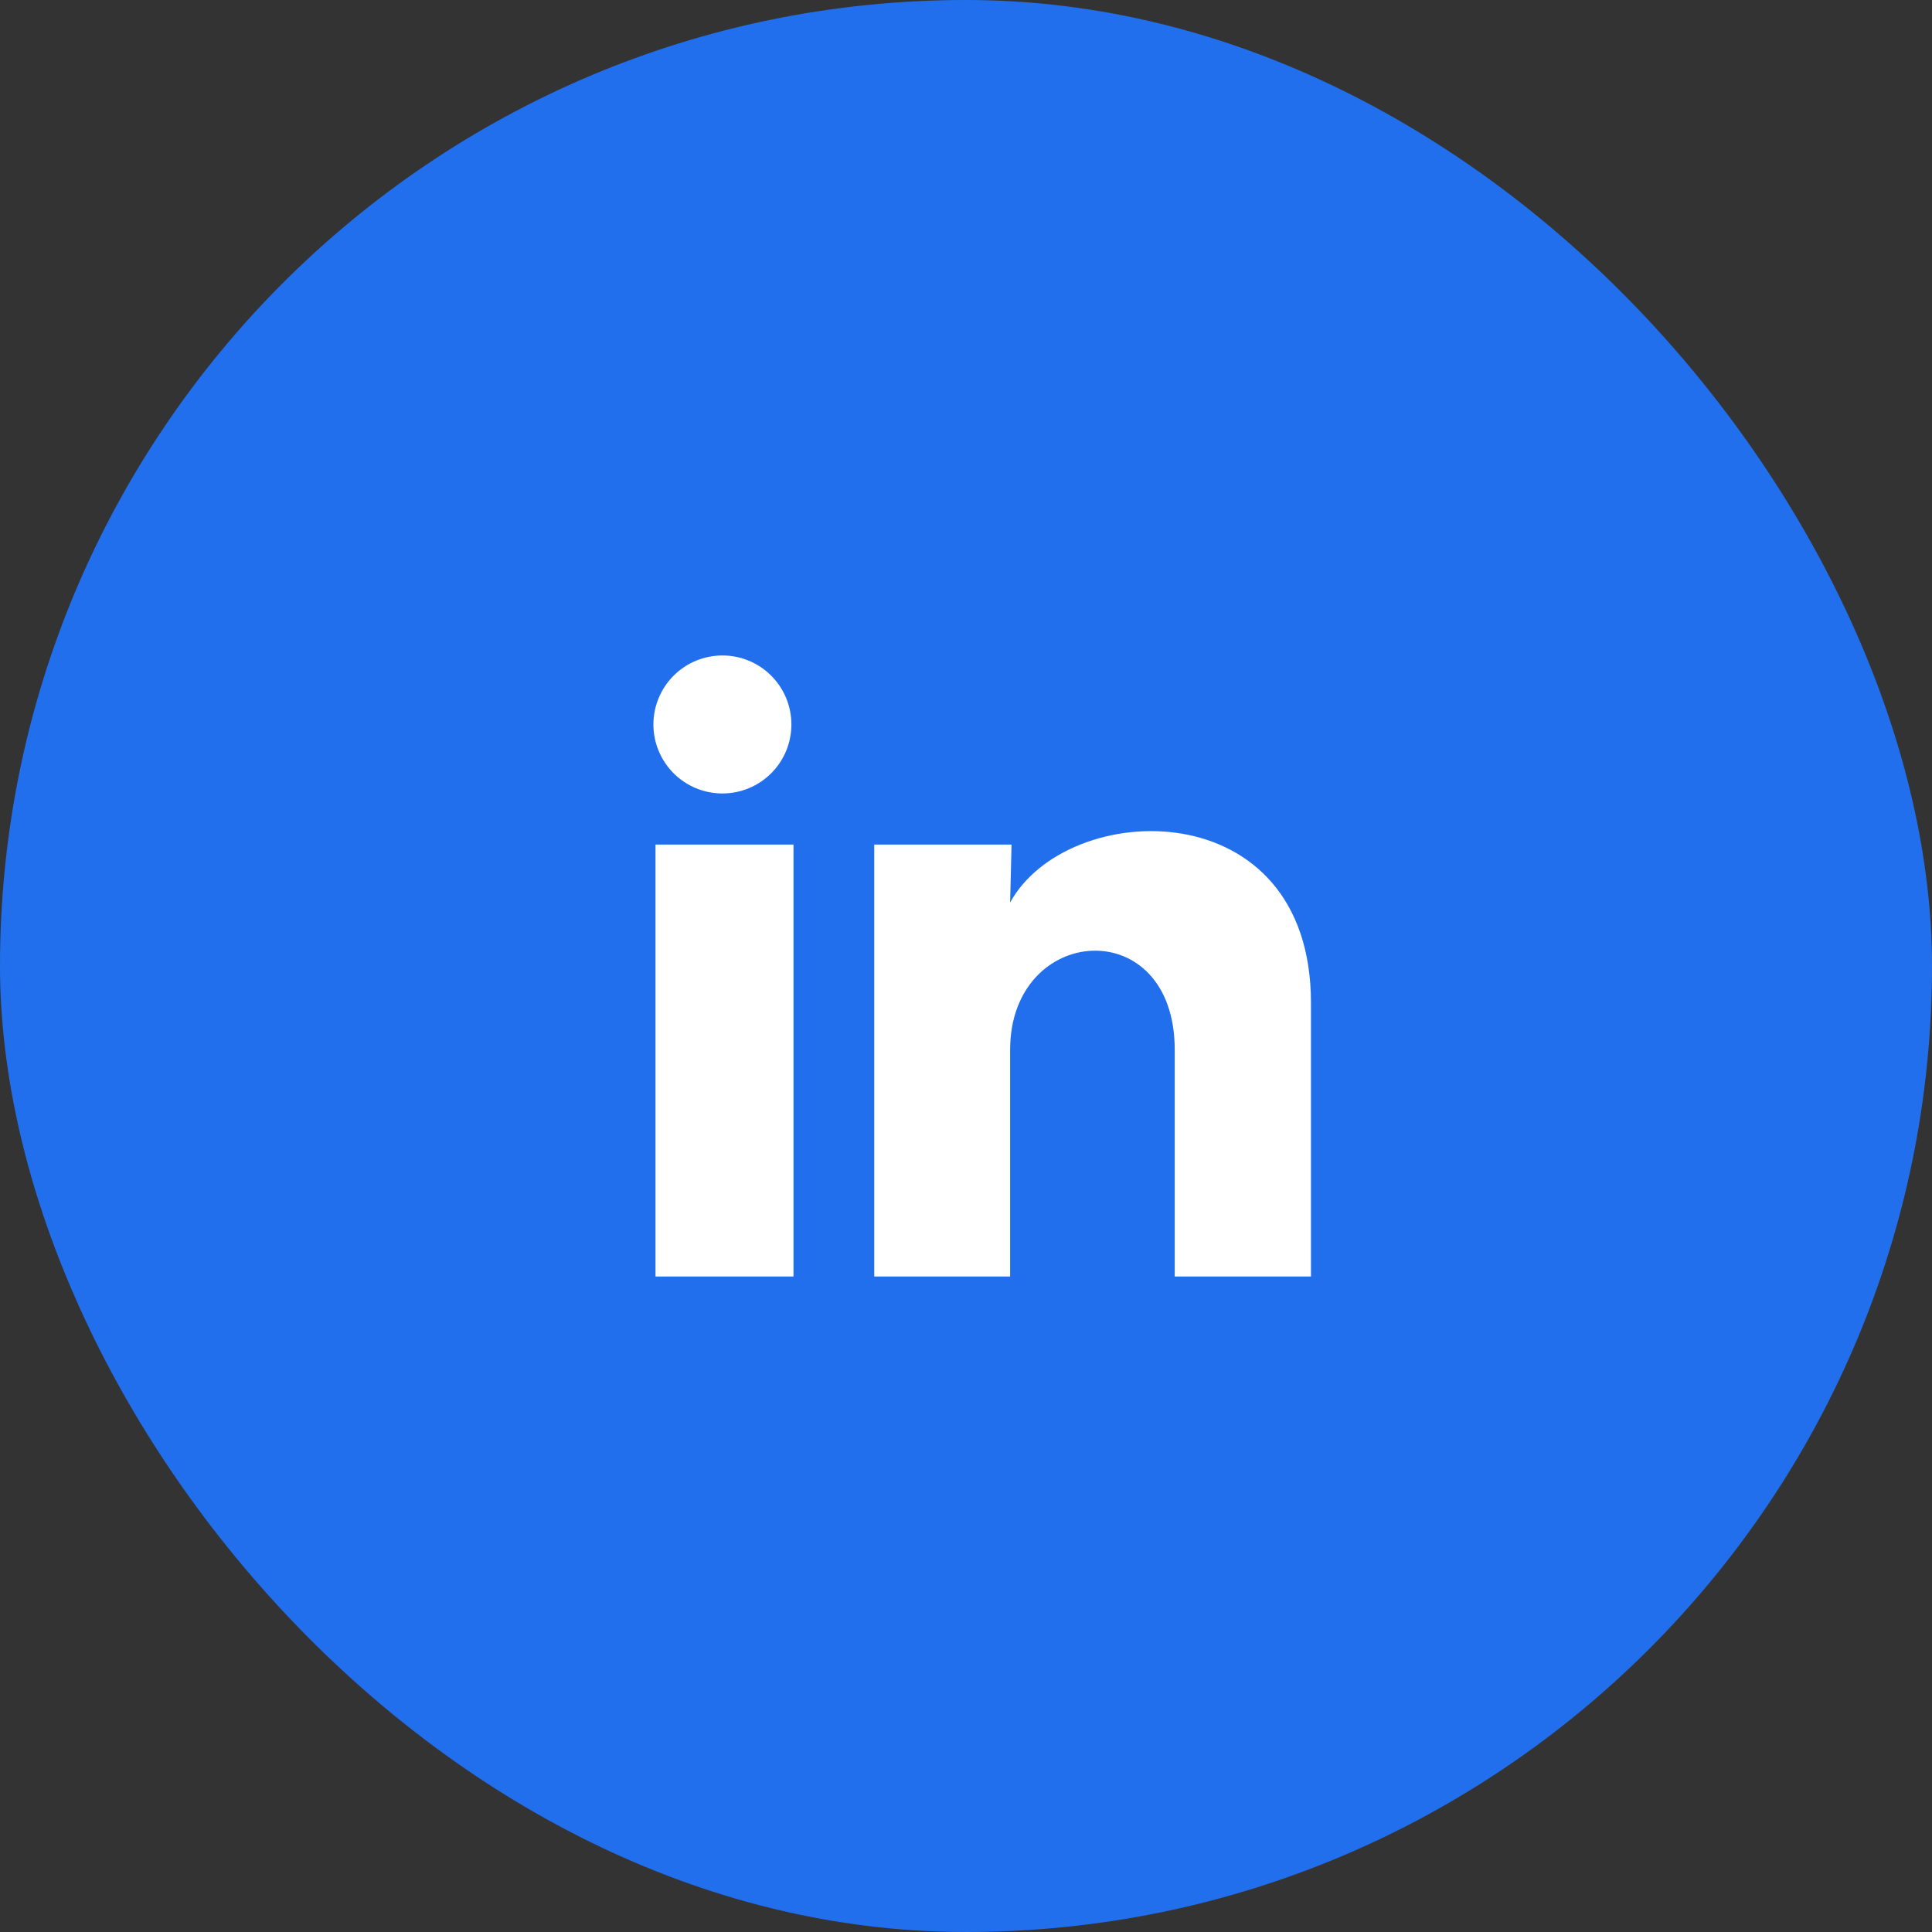
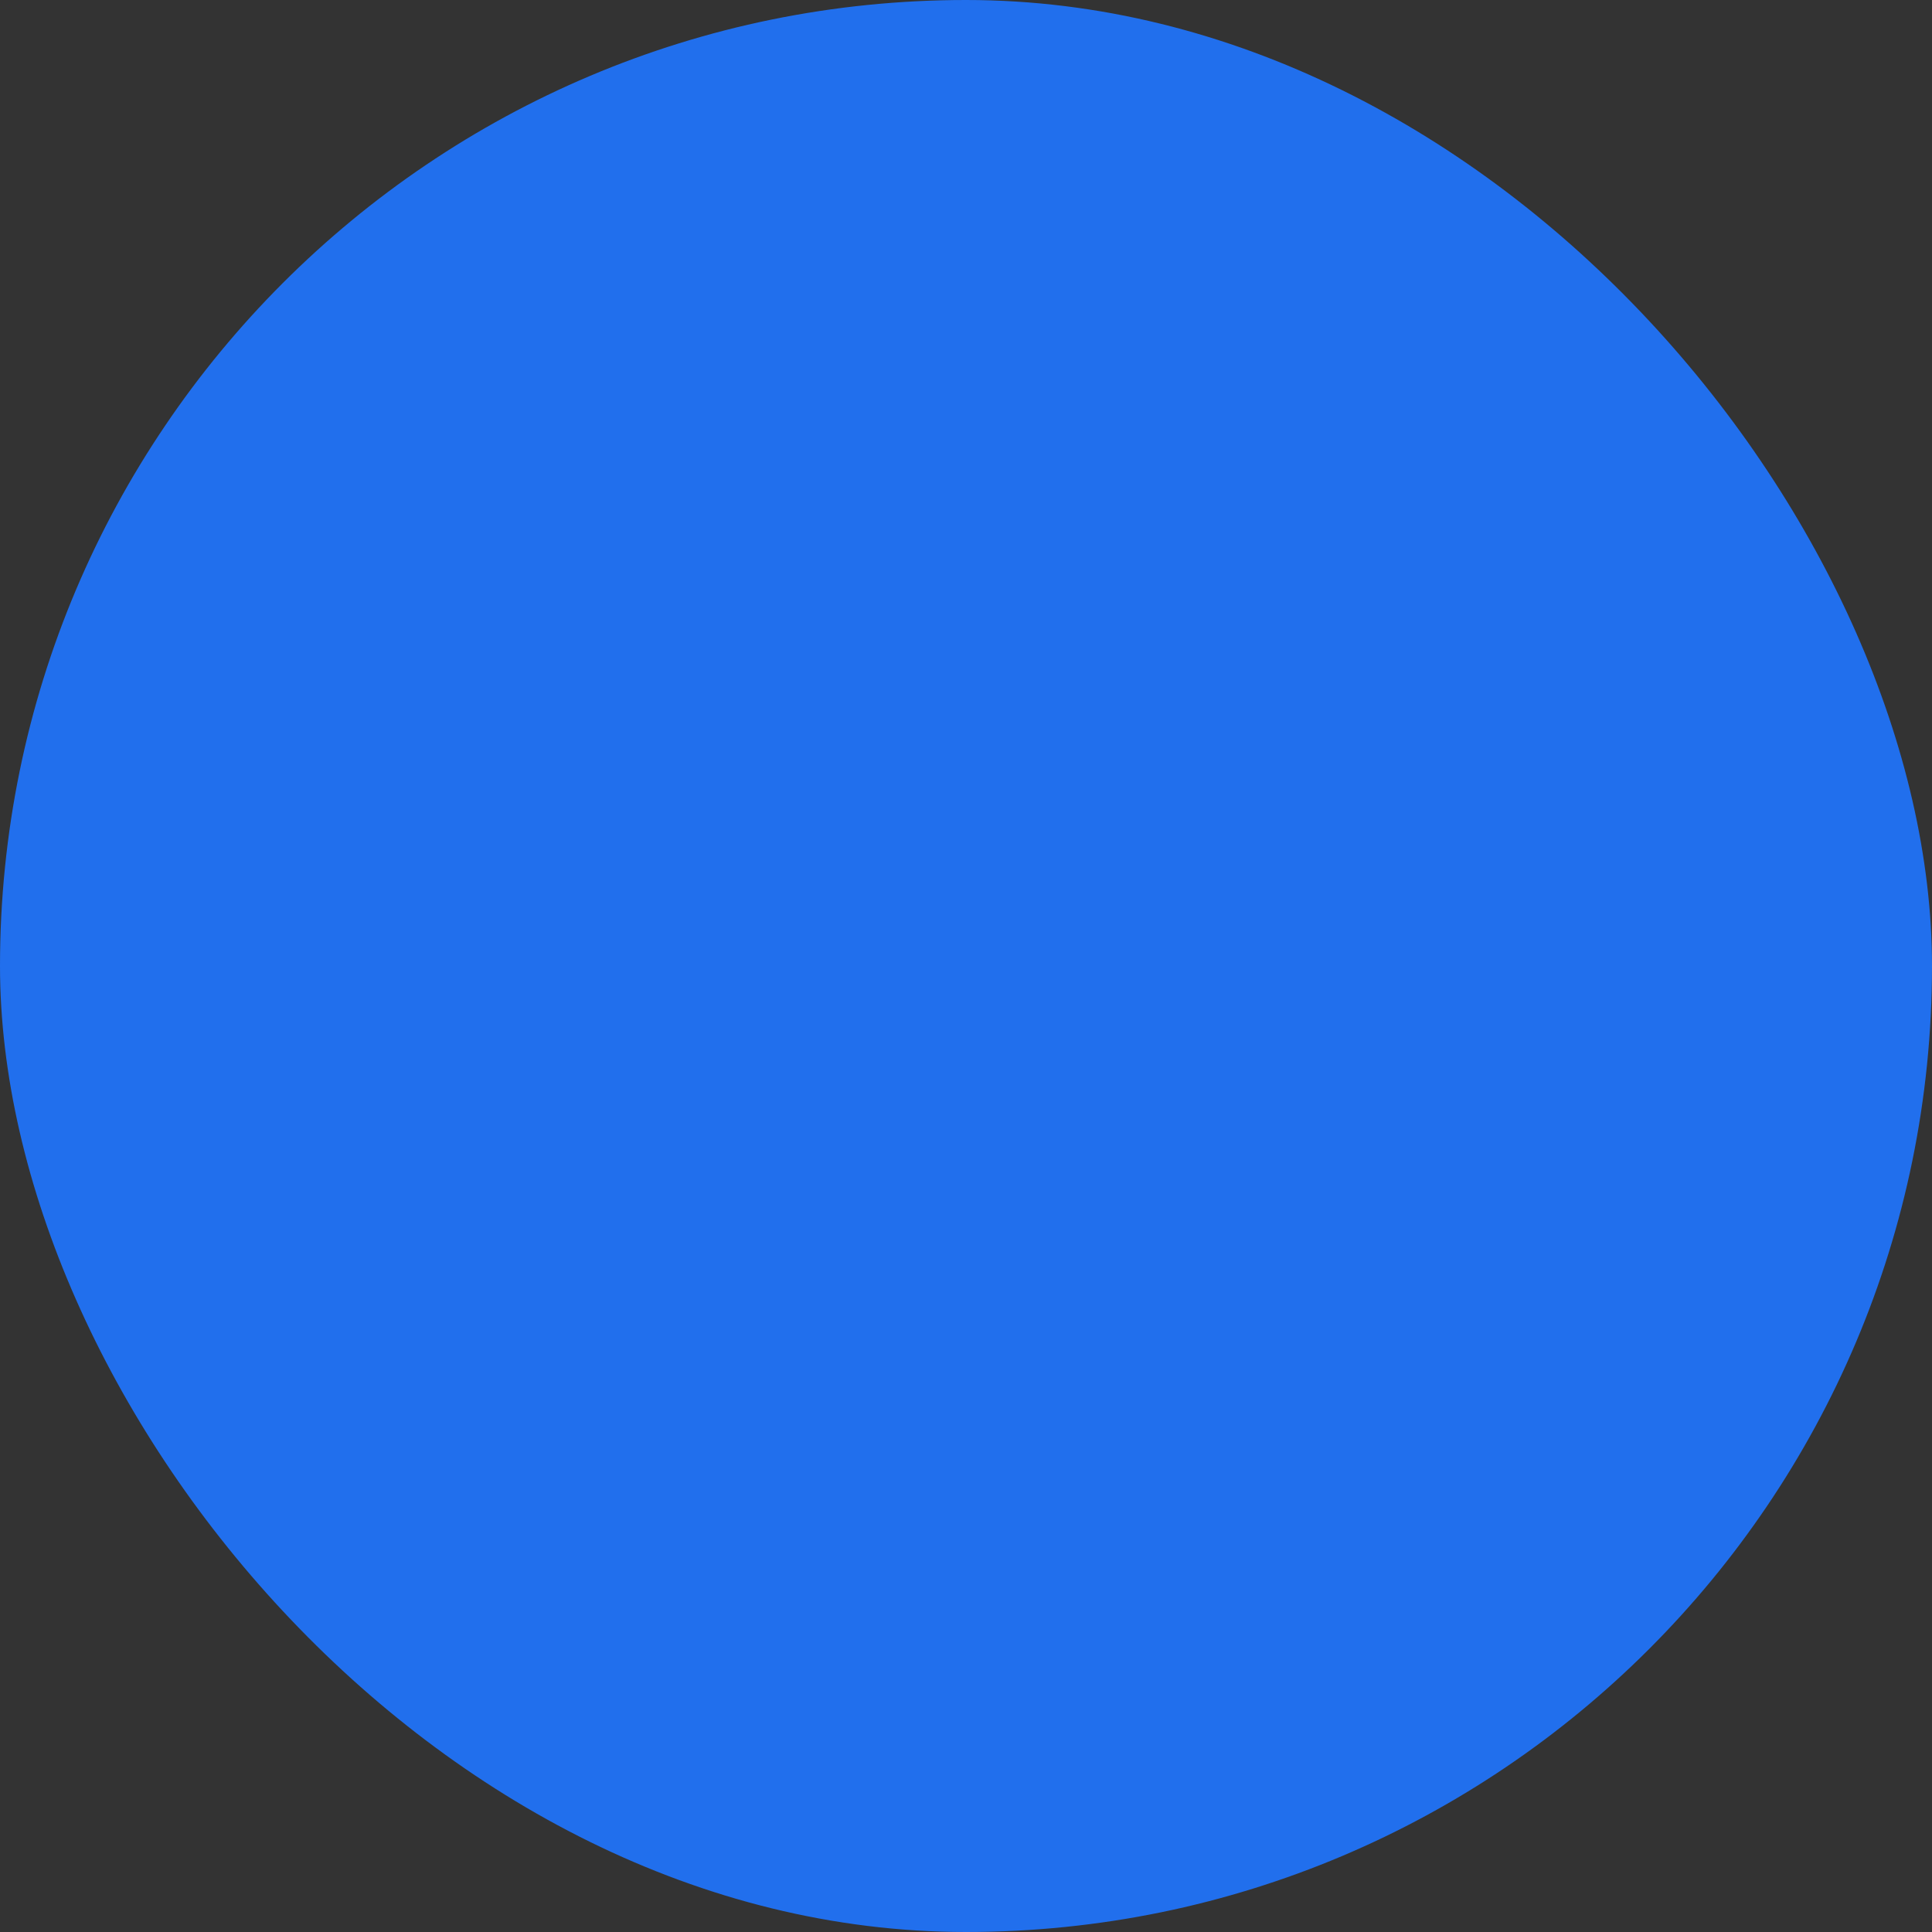
<svg xmlns="http://www.w3.org/2000/svg" width="56" height="56" viewBox="0 0 56 56" fill="none">
  <rect x="0" y="0" width="56" height="56" fill="#333333" stroke="none" />
  <rect width="56" height="56" rx="28" fill="#216FED" />
-   <path d="M22.939 21C22.939 21.53 22.728 22.039 22.353 22.414C21.978 22.789 21.469 22.999 20.939 22.999C20.408 22.999 19.899 22.788 19.524 22.413C19.15 22.037 18.939 21.529 18.939 20.998C18.94 20.468 19.151 19.959 19.526 19.584C19.901 19.209 20.41 18.999 20.941 18.999C21.471 18.999 21.98 19.21 22.354 19.585C22.729 19.961 22.94 20.47 22.939 21ZM23 24.48H19V37H23V24.48ZM29.32 24.48H25.34V37H29.279V30.43C29.279 26.77 34.05 26.43 34.05 30.43V37H37.999V29.07C37.999 22.9 30.939 23.13 29.279 26.16L29.32 24.48Z" fill="white" />
</svg>